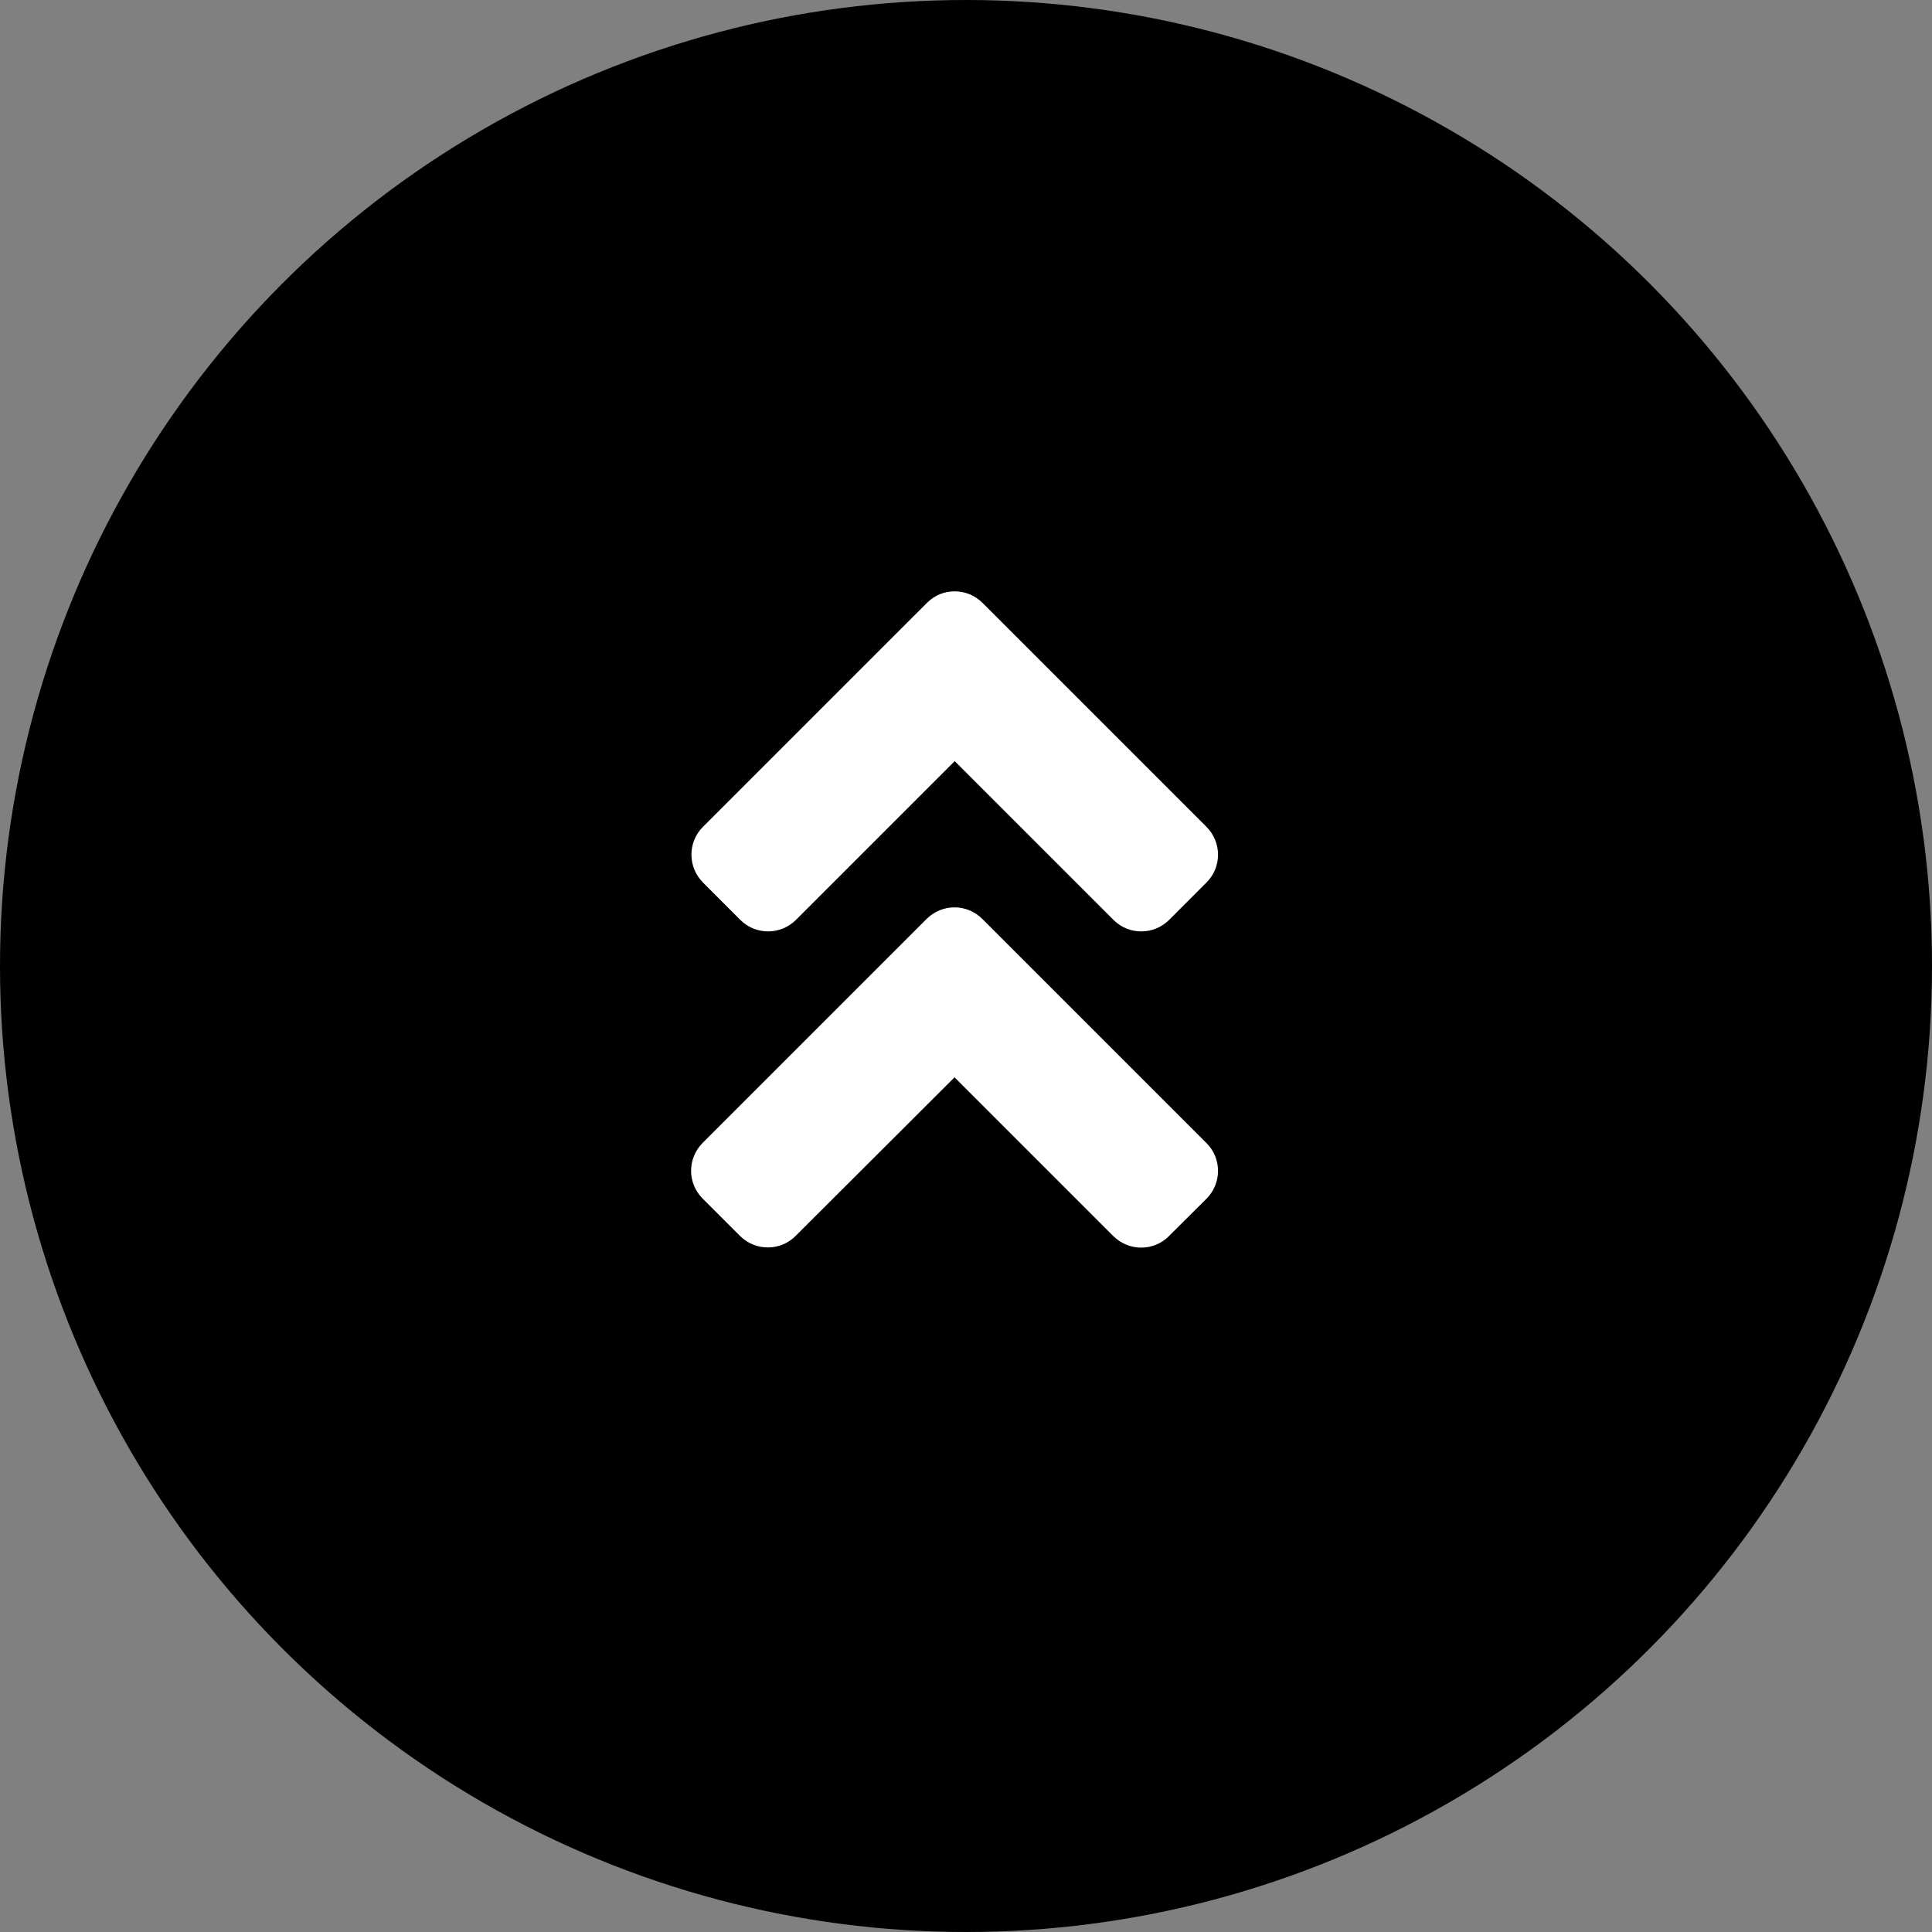
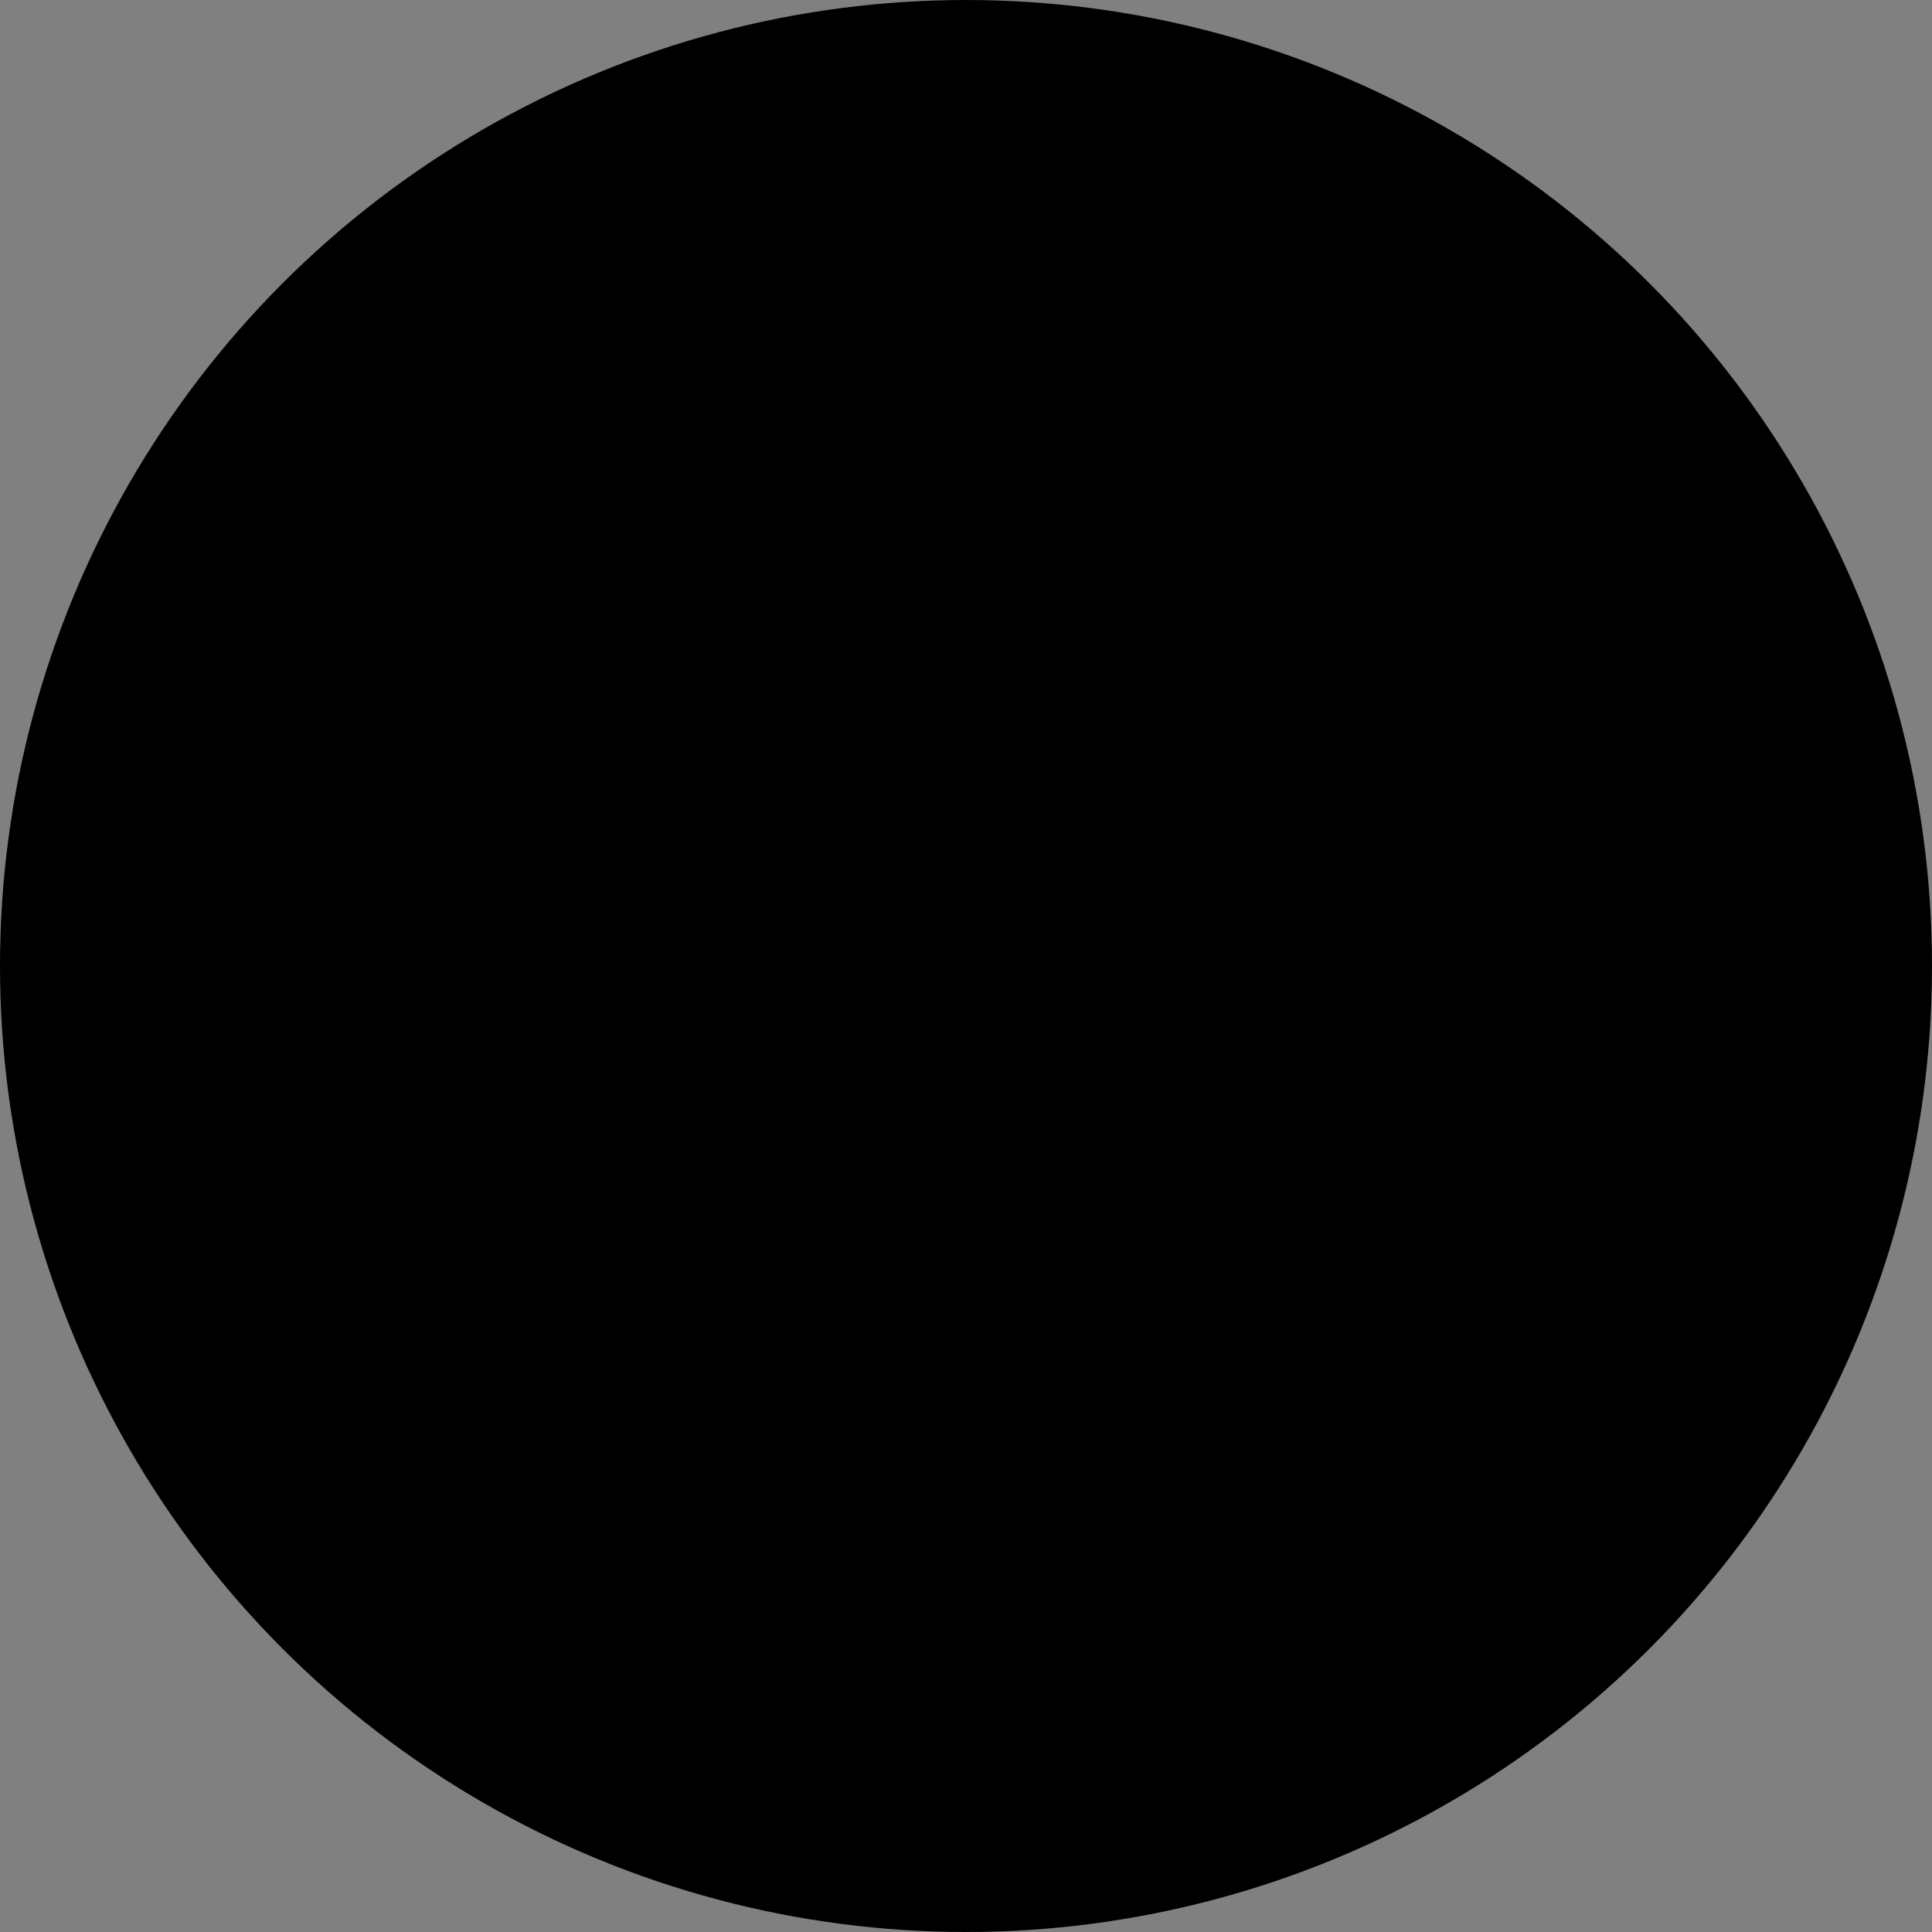
<svg xmlns="http://www.w3.org/2000/svg" width="44" height="44" viewBox="0 0 44 44" fill="none">
  <rect x="0" y="0" width="44" height="44" fill="#808080" stroke="none" />
  <circle cx="22" cy="22" r="22" fill="black" />
-   <path d="M21.102 20.929L16.004 26.027C15.651 26.38 15.651 26.95 16.004 27.298L16.851 28.145C17.203 28.498 17.773 28.498 18.122 28.145L21.739 24.535L25.353 28.149C25.706 28.502 26.276 28.502 26.624 28.149L27.475 27.302C27.828 26.95 27.828 26.38 27.475 26.031L22.377 20.933C22.024 20.576 21.455 20.576 21.102 20.929ZM22.377 13.731L27.475 18.829C27.828 19.182 27.828 19.752 27.475 20.1L26.628 20.948C26.276 21.3 25.706 21.3 25.357 20.948L21.743 17.334L18.129 20.948C17.777 21.3 17.207 21.3 16.858 20.948L16.011 20.1C15.659 19.748 15.659 19.178 16.011 18.829L21.11 13.731C21.455 13.379 22.024 13.379 22.377 13.731Z" fill="white" />
</svg>